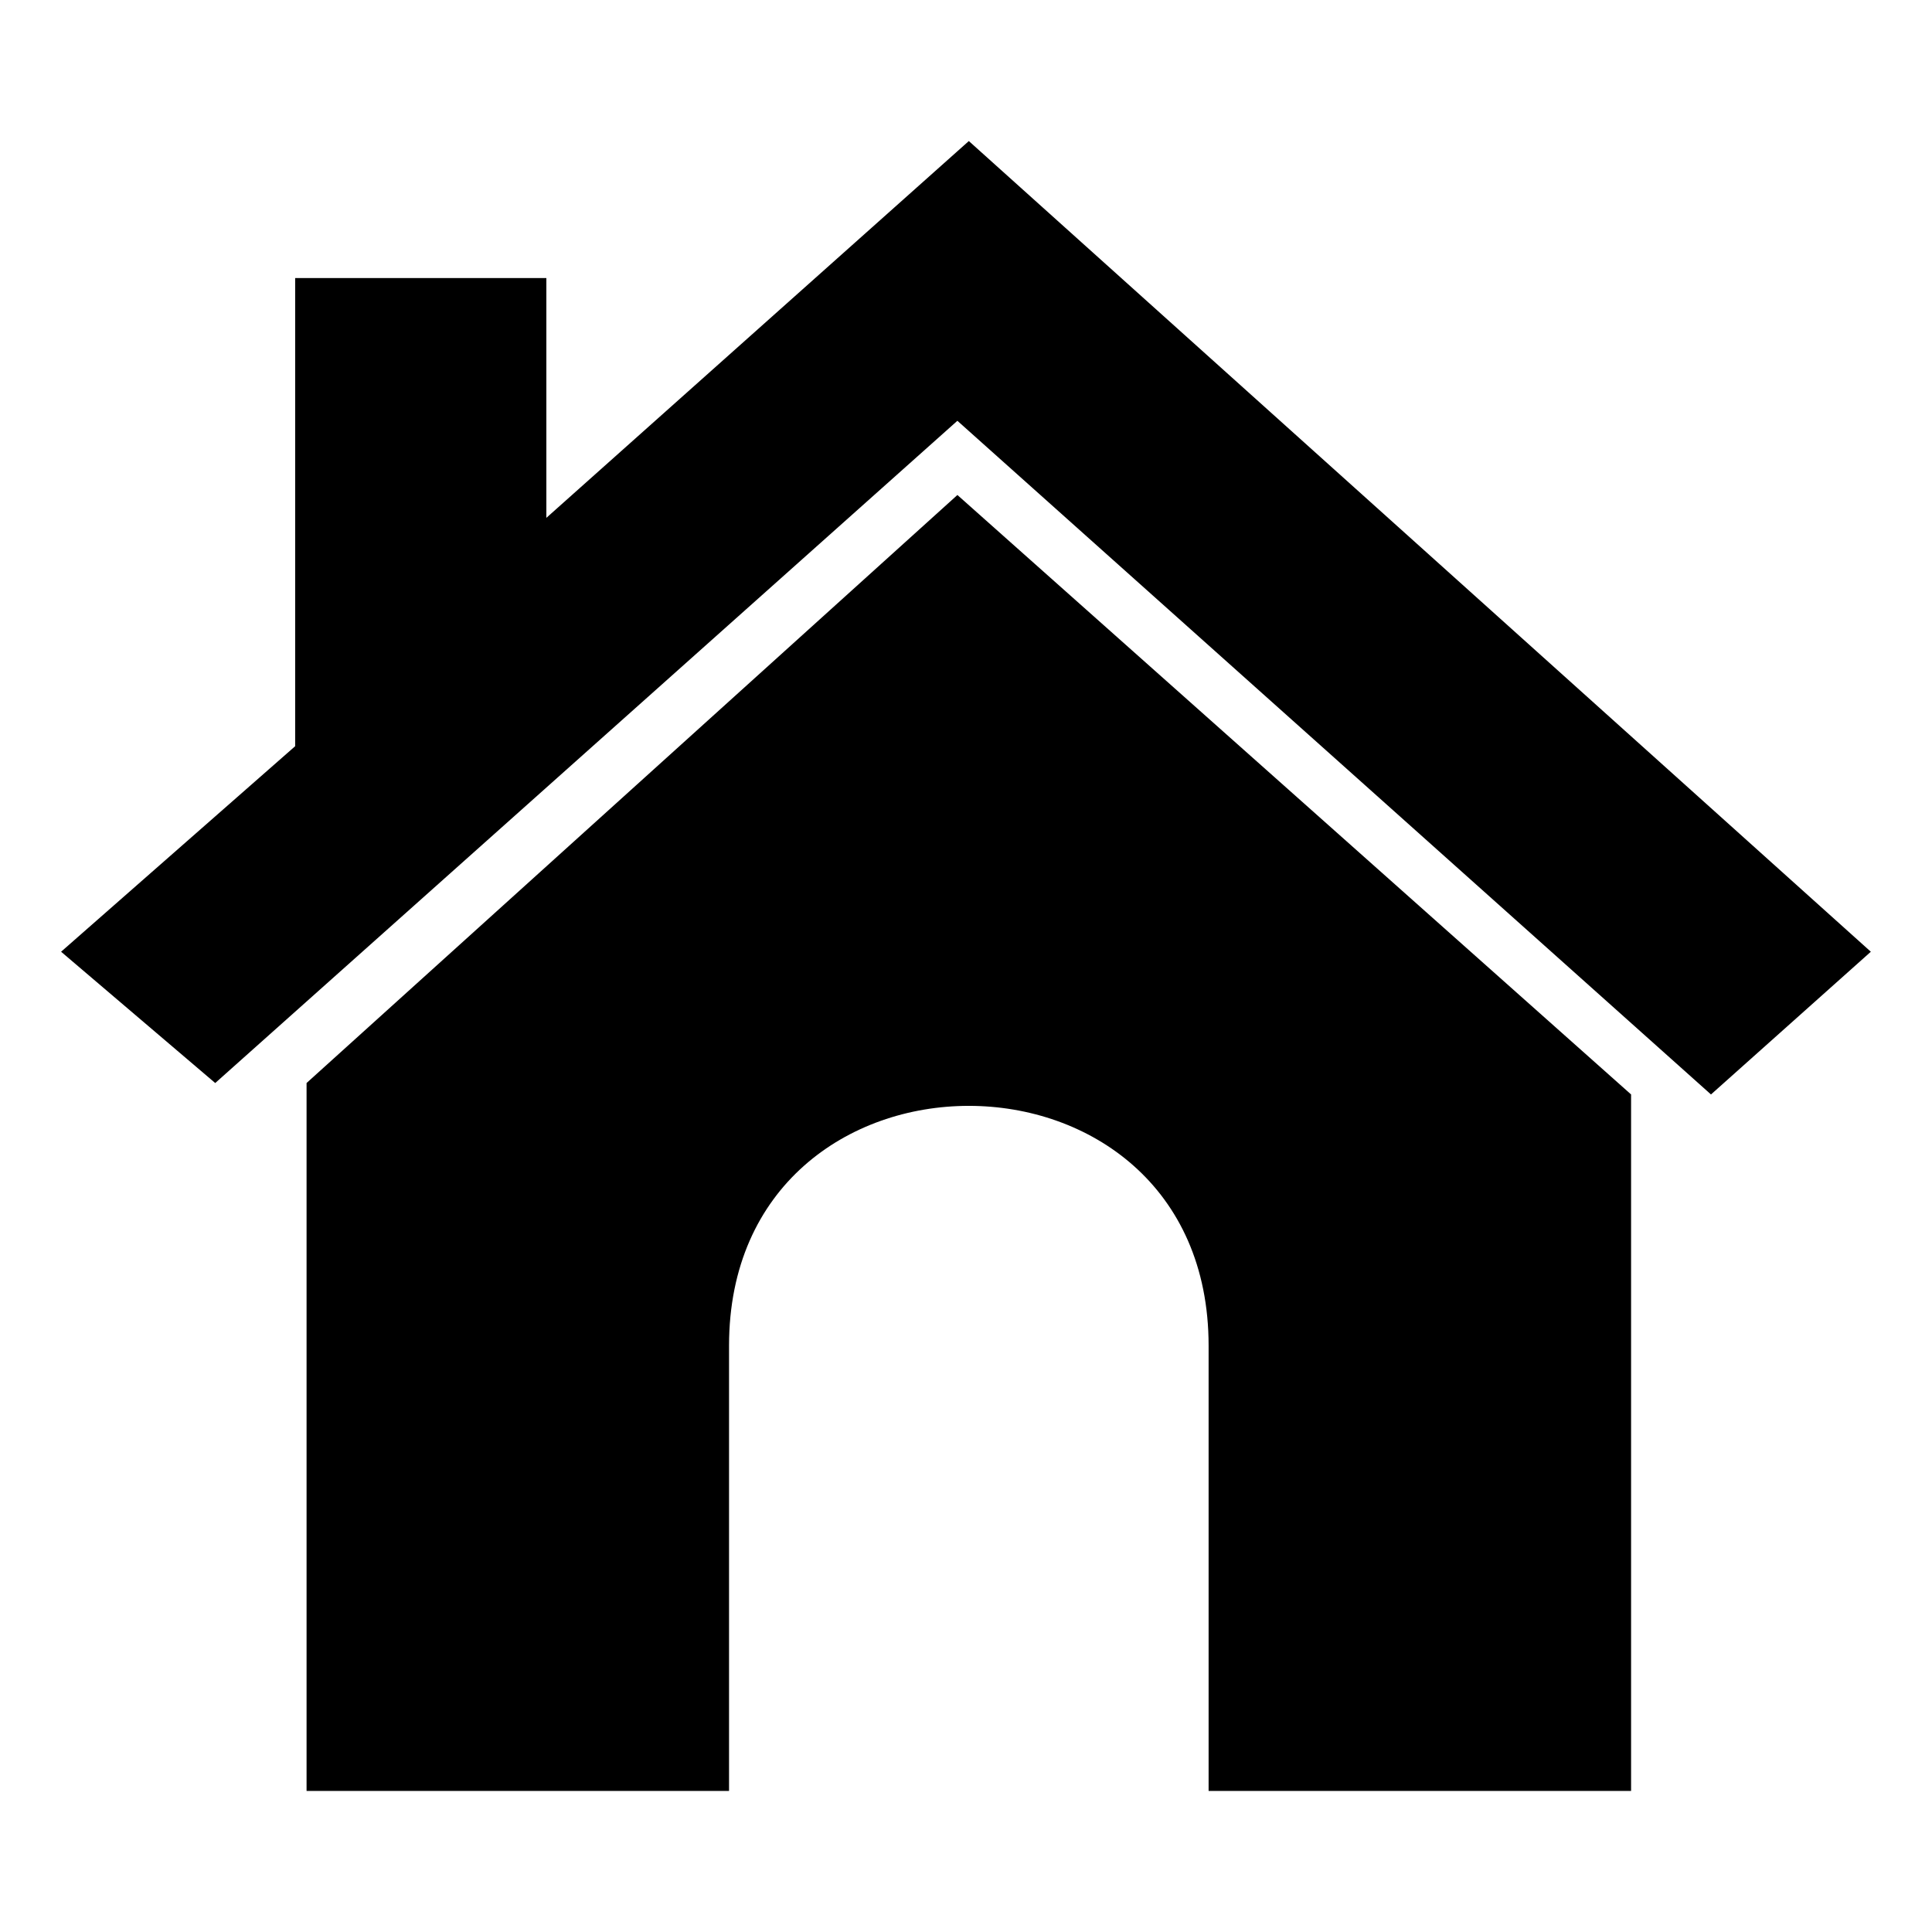
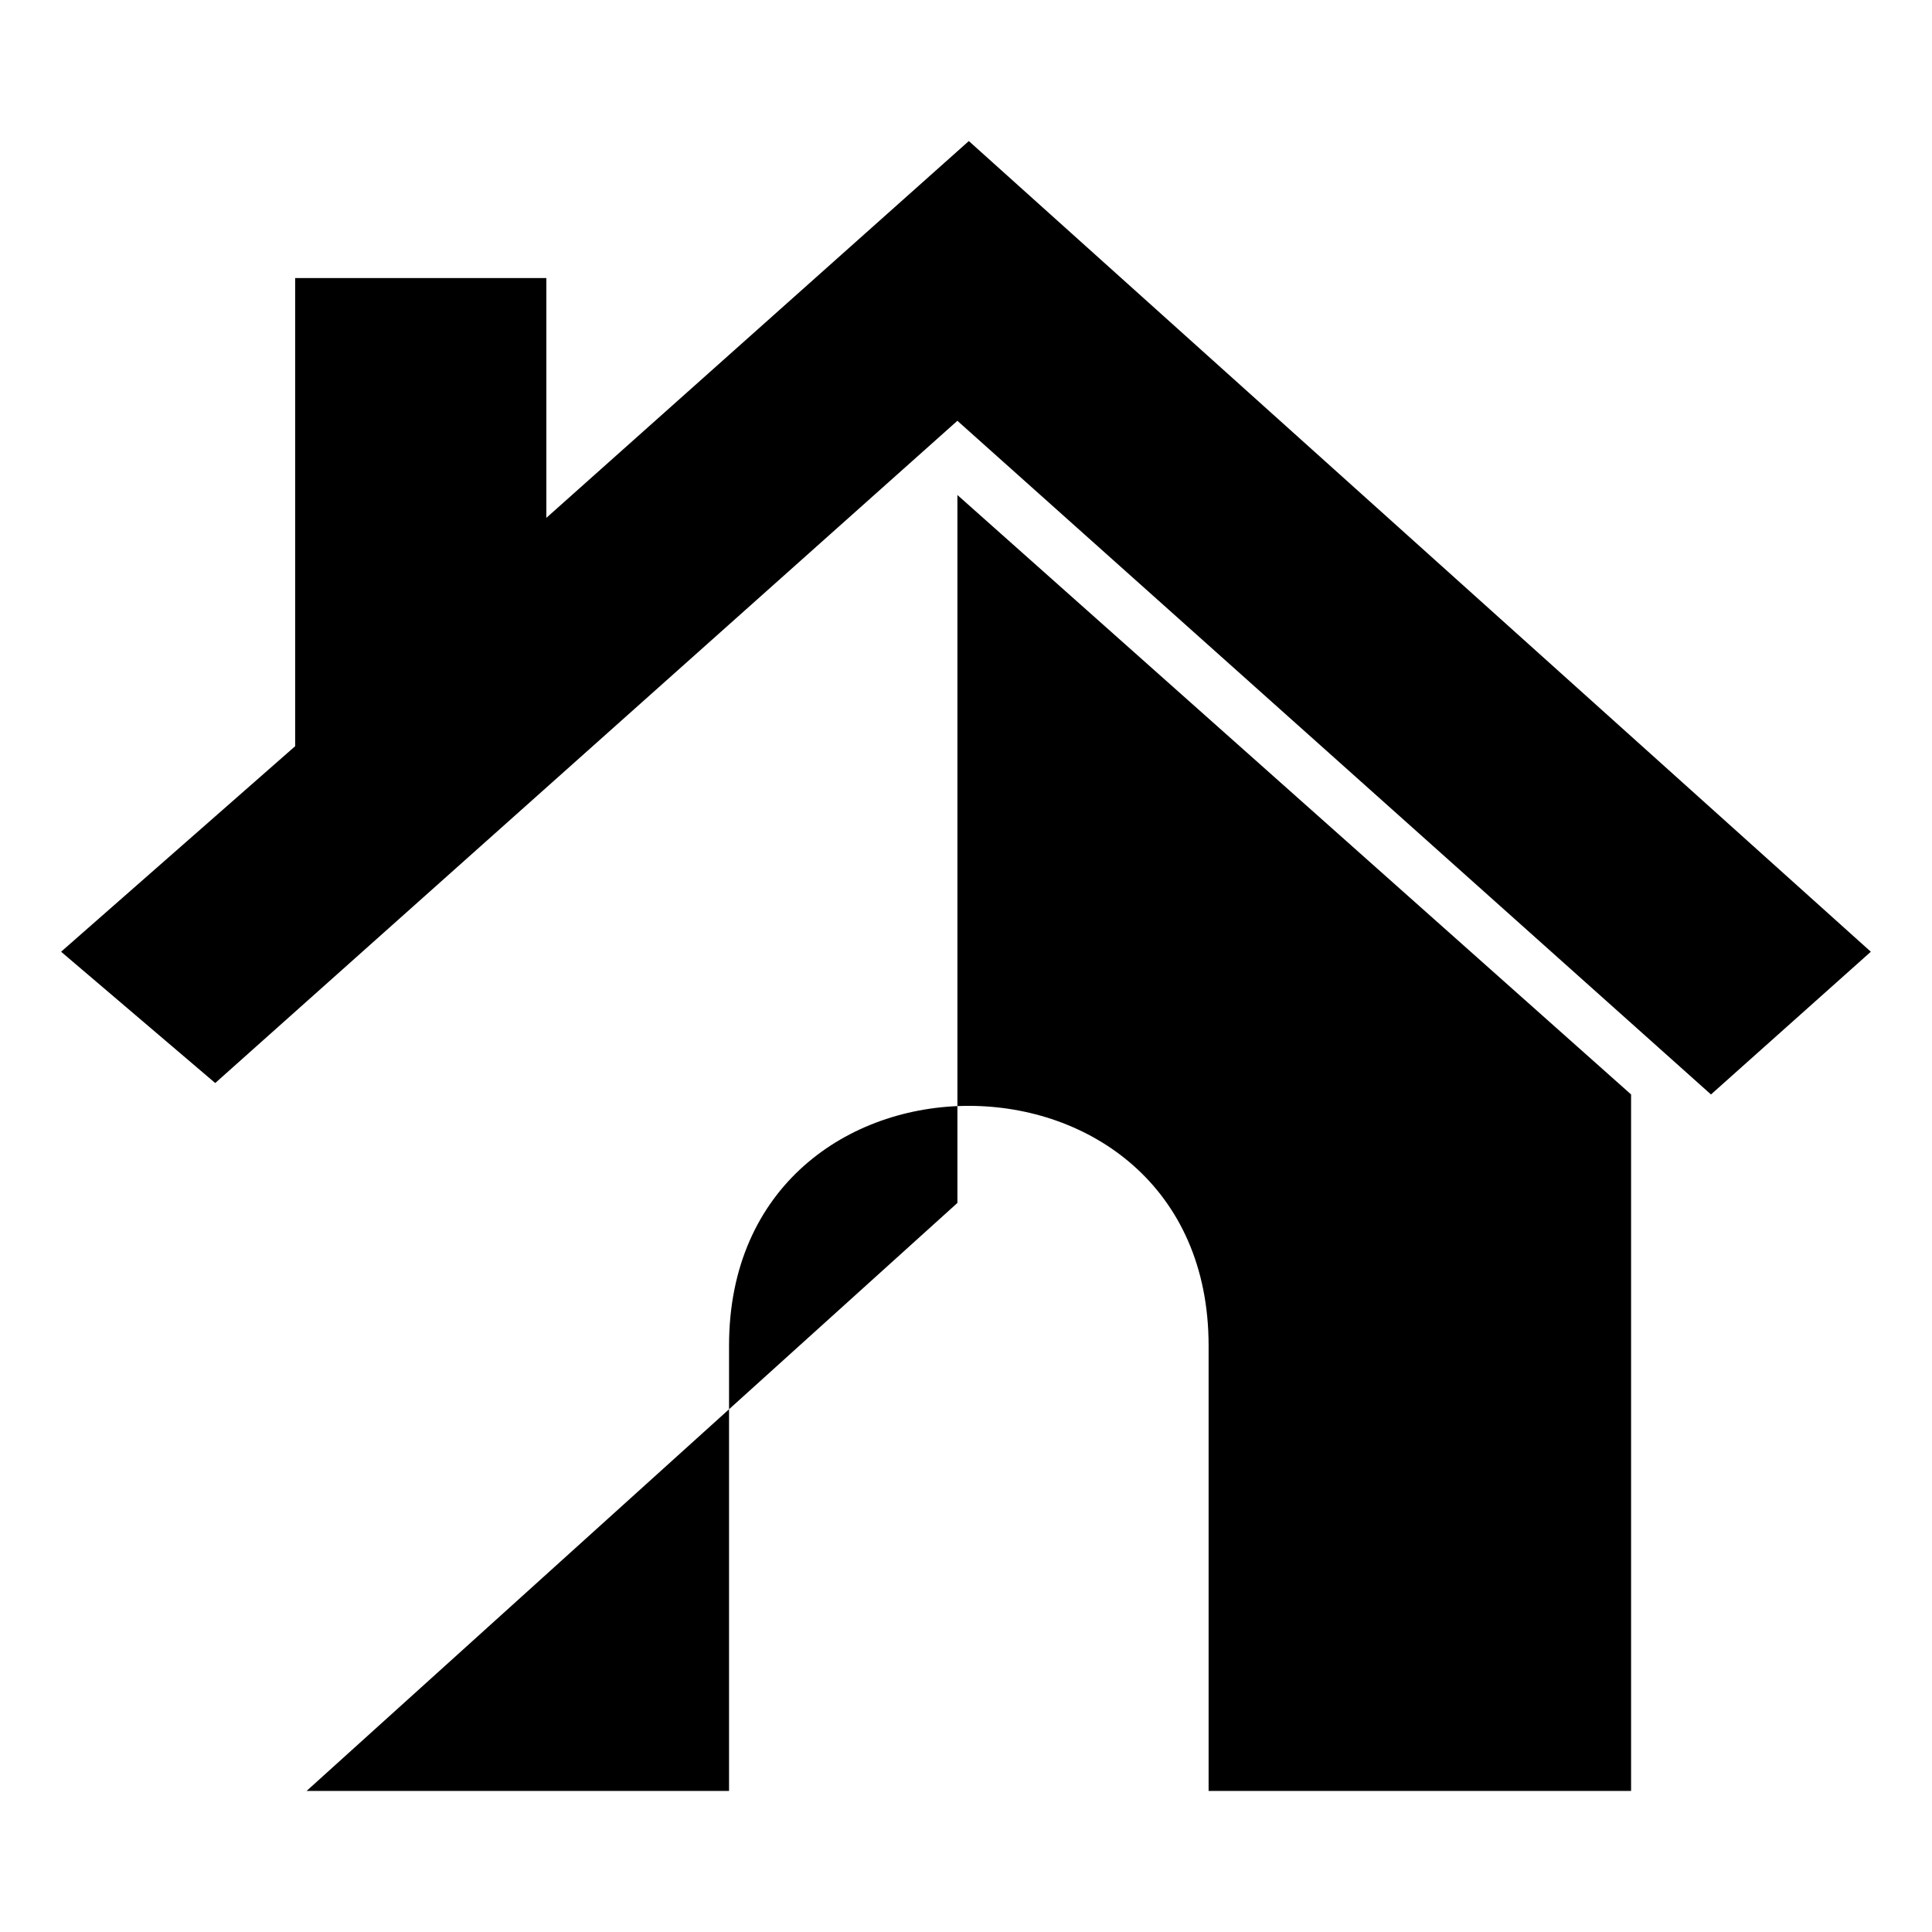
<svg xmlns="http://www.w3.org/2000/svg" fill="#000000" width="800px" height="800px" version="1.1" viewBox="144 144 512 512">
-   <path d="m400.75 181.38 239.04 214.84-42.363 37.824-199.71-178.53-196.68 175.5-40.848-34.797 62.031-54.465v-124.06h66.57v63.543l111.96-99.855zm-3.027 93.801 178.53 158.86v184.58h-111.96v-118.01c0-84.727-127.09-84.727-127.09 0v118.01h-111.96v-187.61l172.48-155.83z" fill-rule="evenodd" />
+   <path d="m400.75 181.38 239.04 214.84-42.363 37.824-199.71-178.53-196.68 175.5-40.848-34.797 62.031-54.465v-124.06h66.57v63.543l111.96-99.855zm-3.027 93.801 178.53 158.86v184.58h-111.96v-118.01c0-84.727-127.09-84.727-127.09 0v118.01h-111.96l172.48-155.83z" fill-rule="evenodd" />
</svg>